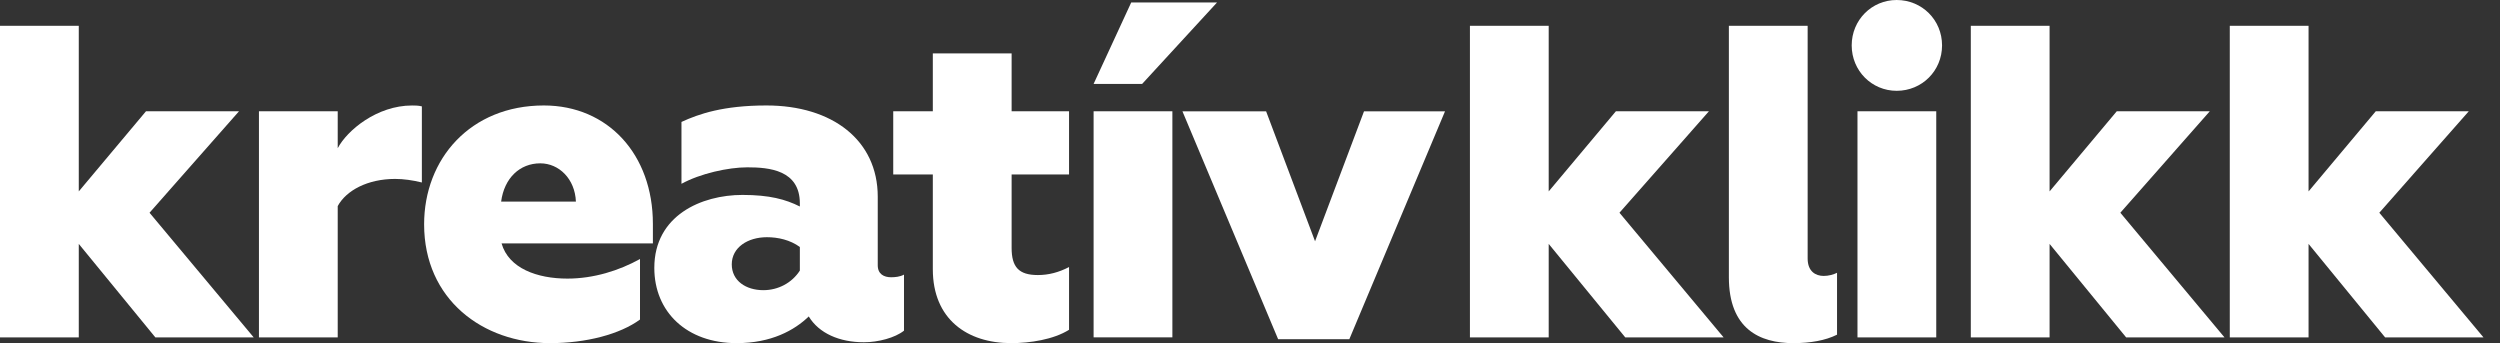
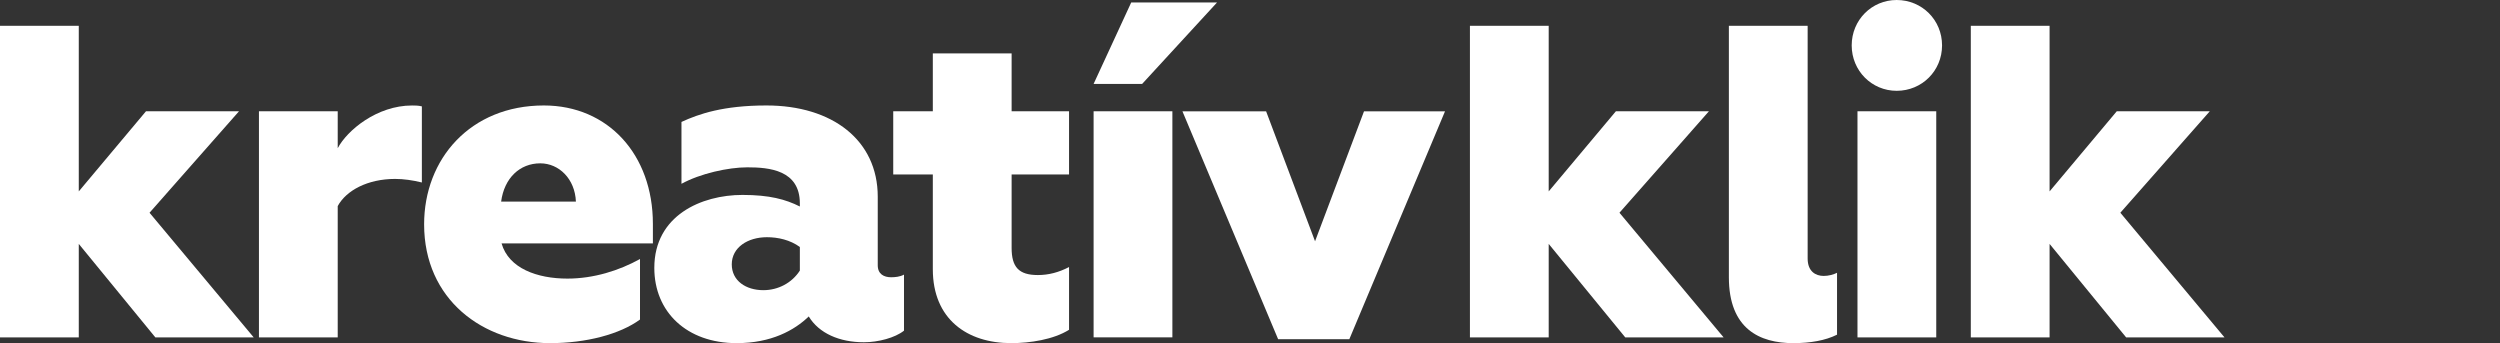
<svg xmlns="http://www.w3.org/2000/svg" width="102" height="14" viewBox="0 0 102 14" fill="none">
  <rect x="0" y="0" width="102" height="14" fill="#333333" stroke="none" />
  <g id="Group 915">
    <path id="Vector" d="M0 13.765H3.214V9.951L6.338 13.765H10.351L6.101 8.68L9.751 4.54H5.956L3.214 7.809V1.053H0V13.765Z" fill="white" />
    <path id="Vector_2" d="M10.565 13.765H13.779V8.408C14.125 7.772 14.996 7.3 16.122 7.3C16.467 7.3 16.848 7.355 17.212 7.445V4.34C17.066 4.304 16.939 4.304 16.812 4.304C15.377 4.304 14.161 5.321 13.779 6.047V4.54H10.565V13.765Z" fill="white" />
    <path id="Vector_3" d="M20.446 8.226C20.573 7.263 21.209 6.664 22.044 6.664C22.807 6.664 23.46 7.299 23.497 8.226H20.446ZM22.444 14C23.914 14 25.294 13.637 26.112 13.037V10.568C25.258 11.04 24.223 11.367 23.151 11.367C21.917 11.367 20.755 10.949 20.464 9.932H26.638V9.133C26.638 6.301 24.804 4.303 22.189 4.303C19.193 4.303 17.304 6.482 17.304 9.152C17.304 12.22 19.702 14 22.444 14Z" fill="white" />
    <path id="Vector_4" d="M31.145 11.839C30.436 11.839 29.856 11.458 29.856 10.786C29.856 10.095 30.509 9.678 31.29 9.678C31.744 9.678 32.235 9.787 32.634 10.077V11.04C32.307 11.548 31.744 11.839 31.145 11.839ZM30.055 14C31.471 14 32.416 13.473 32.997 12.911C33.415 13.6 34.25 13.964 35.249 13.964C35.83 13.964 36.52 13.782 36.883 13.491V11.204C36.72 11.294 36.52 11.312 36.356 11.312C36.066 11.312 35.812 11.185 35.812 10.822V8.025C35.812 5.72 33.959 4.303 31.272 4.303C29.51 4.303 28.512 4.648 27.804 4.975V7.499C28.567 7.081 29.71 6.827 30.491 6.827C31.381 6.827 32.634 6.936 32.634 8.298V8.425C32.053 8.134 31.399 7.953 30.292 7.953C28.621 7.953 26.696 8.788 26.696 10.931C26.696 12.729 28.022 14 30.055 14Z" fill="white" />
    <path id="Vector_5" d="M41.256 14C42.019 14 42.981 13.855 43.617 13.455V10.895C43.199 11.113 42.781 11.222 42.345 11.222C41.565 11.222 41.274 10.895 41.274 10.114V7.118H43.617V4.539H41.274V2.178H38.059V4.539H36.444V7.118H38.059V10.986C38.059 13.019 39.458 14 41.256 14Z" fill="white" />
    <path id="Vector_6" d="M44.619 13.764H47.833V4.54H44.619V13.764Z" fill="white" />
    <path id="Vector_7" d="M52.147 13.838H55.053L58.957 4.541H55.652L53.654 9.844L51.657 4.541H48.243L52.147 13.838Z" fill="white" />
    <path id="Vector_8" d="M59.973 13.765H63.187V9.951L66.31 13.765H70.323L66.074 8.68L69.724 4.54H65.928L63.187 7.809V1.053H59.973V13.765Z" fill="white" />
    <path id="Vector_9" d="M73.171 14C73.861 14 74.479 13.891 74.951 13.655V11.13C74.806 11.203 74.606 11.258 74.407 11.258C74.079 11.258 73.752 11.076 73.752 10.549V1.052H70.538V11.312C70.538 13.418 71.792 14 73.171 14Z" fill="white" />
    <path id="Vector_10" d="M77.384 3.705C78.418 3.705 79.236 2.887 79.236 1.852C79.236 0.817 78.418 0 77.384 0C76.367 0 75.549 0.817 75.549 1.852C75.549 2.887 76.367 3.705 77.384 3.705ZM75.785 13.765H78.999V4.54H75.785V13.765Z" fill="white" />
    <path id="Vector_11" d="M80.409 13.765H83.623V9.951L86.746 13.765H90.759L86.51 8.68L90.159 4.54H86.364L83.623 7.809V1.053H80.409V13.765Z" fill="white" />
-     <path id="Vector_12" d="M90.975 13.765H94.189V9.951L97.312 13.765H101.326L97.076 8.68L100.726 4.54H96.931L94.189 7.809V1.053H90.975V13.765Z" fill="white" />
    <path id="Vector_13" d="M44.619 3.424L46.154 0.1H49.656L46.599 3.424H44.619Z" fill="white" />
  </g>
</svg>